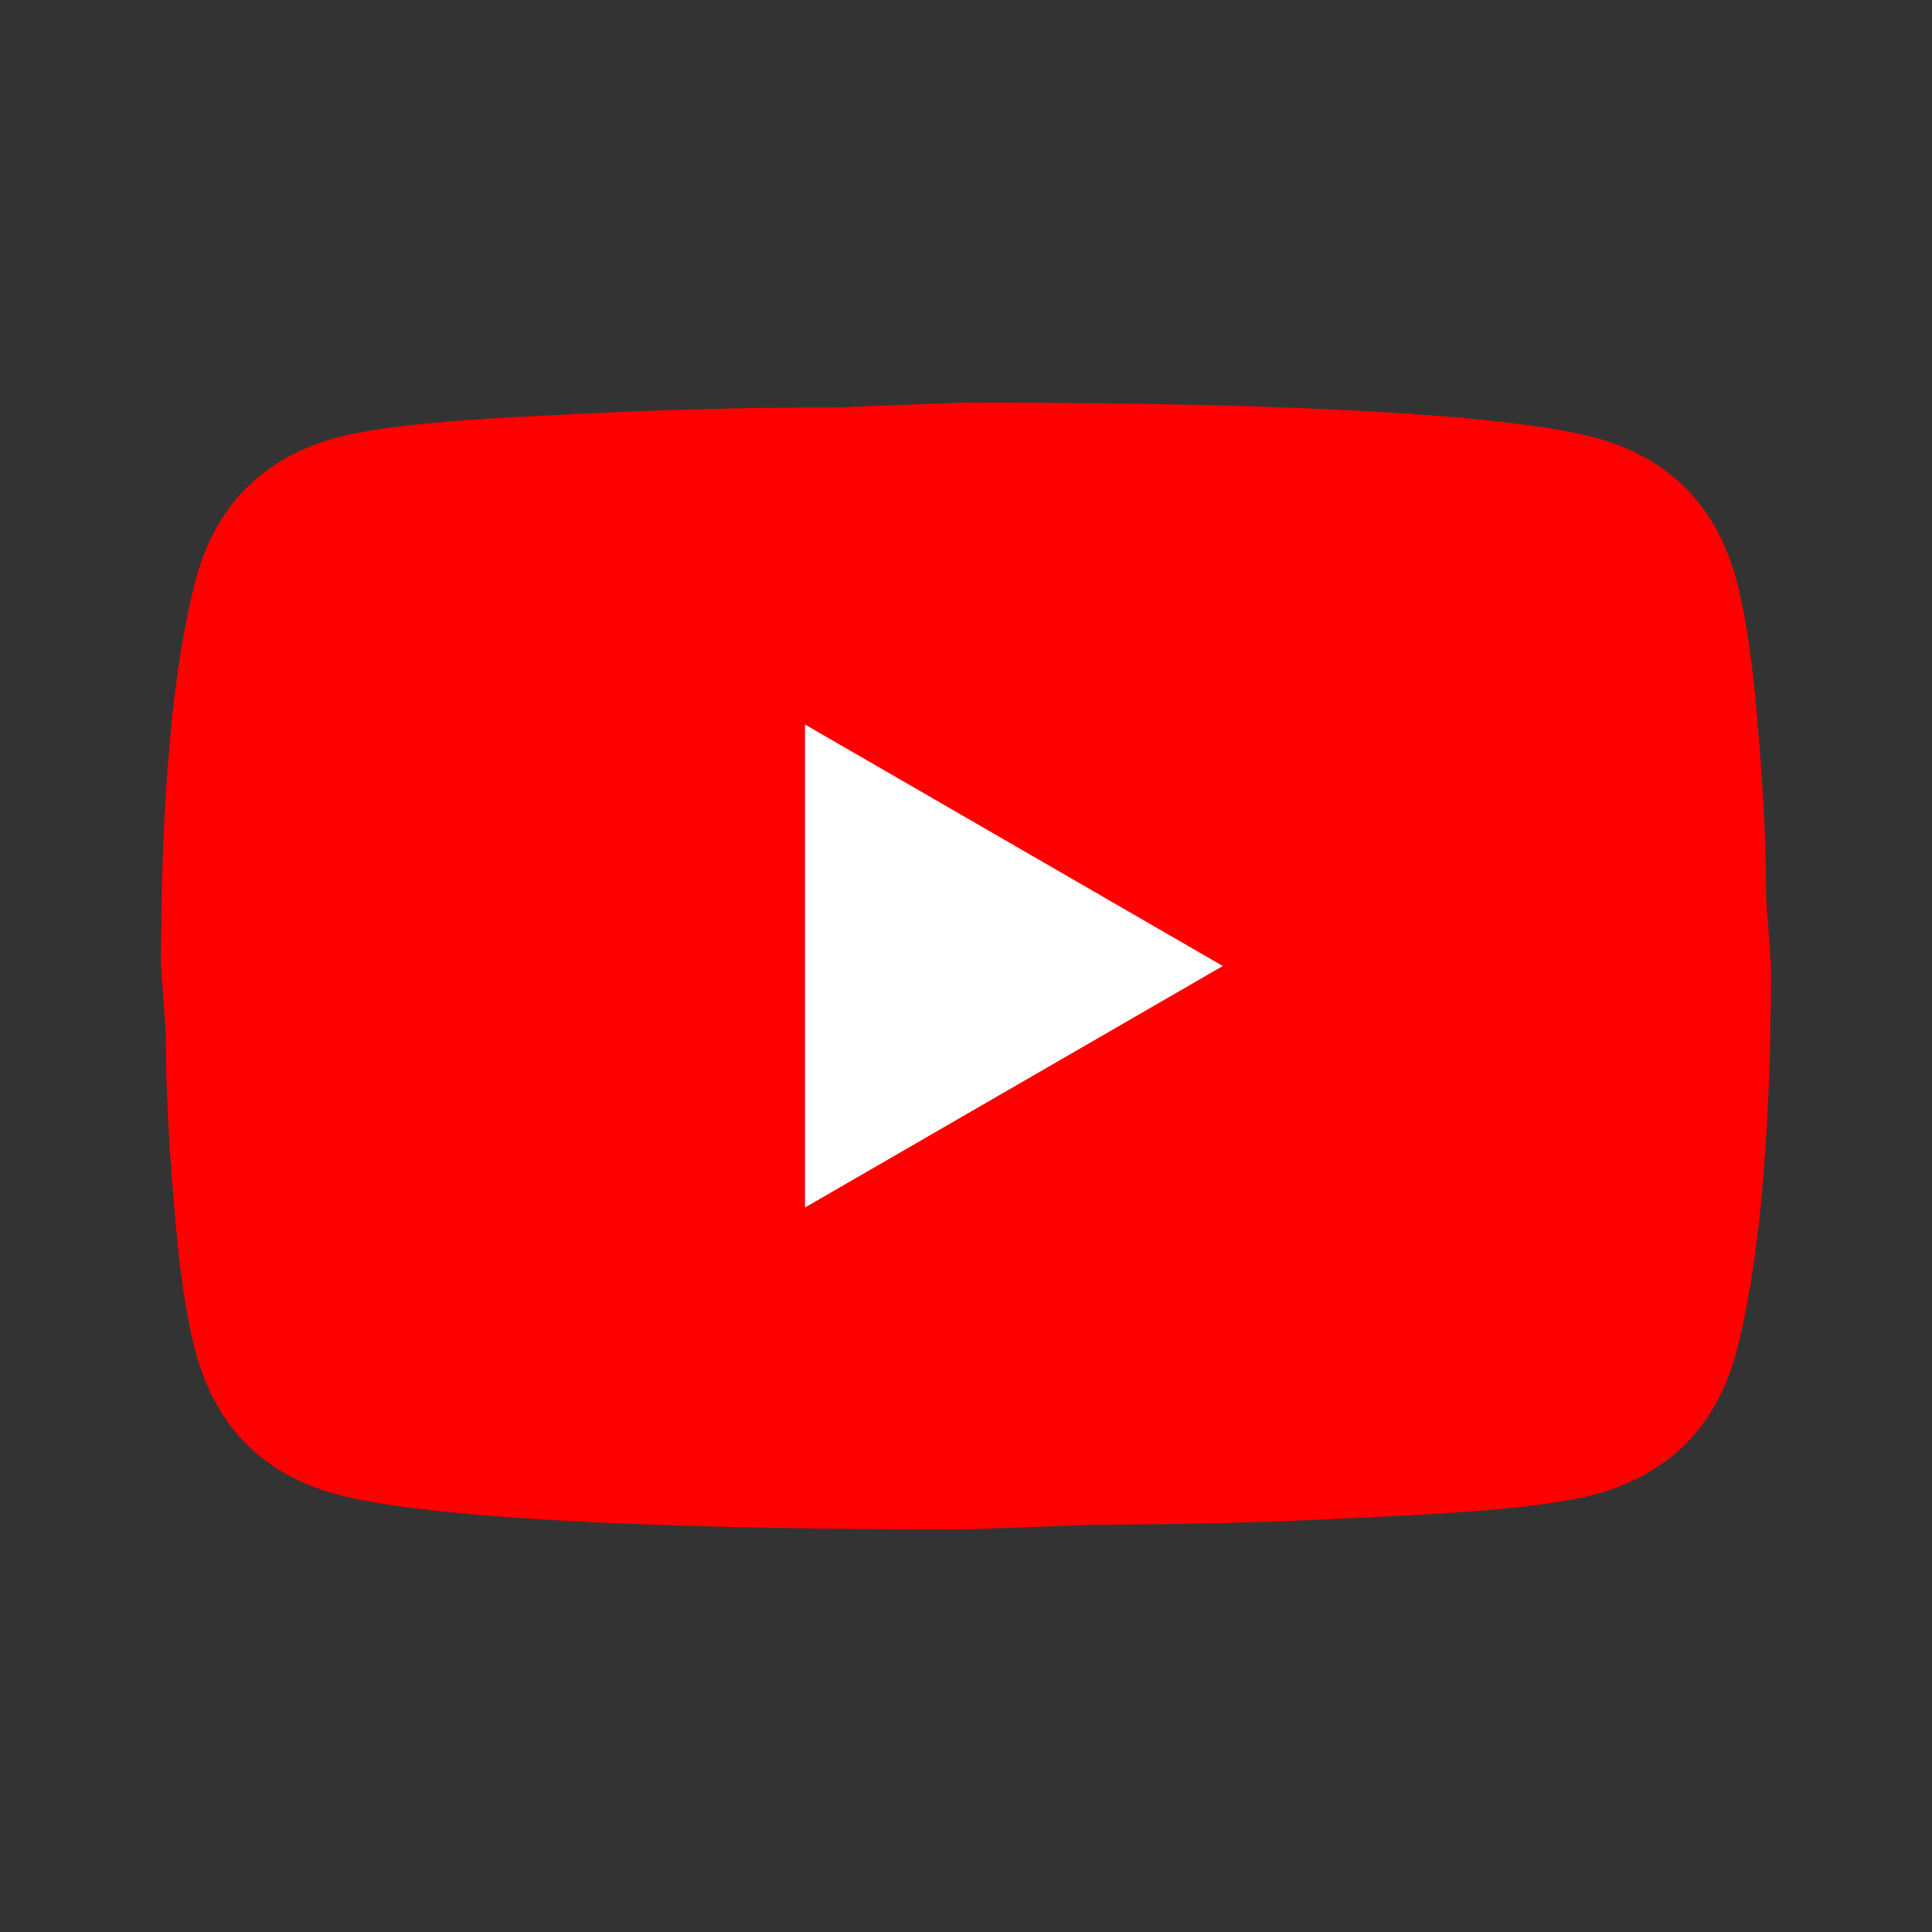
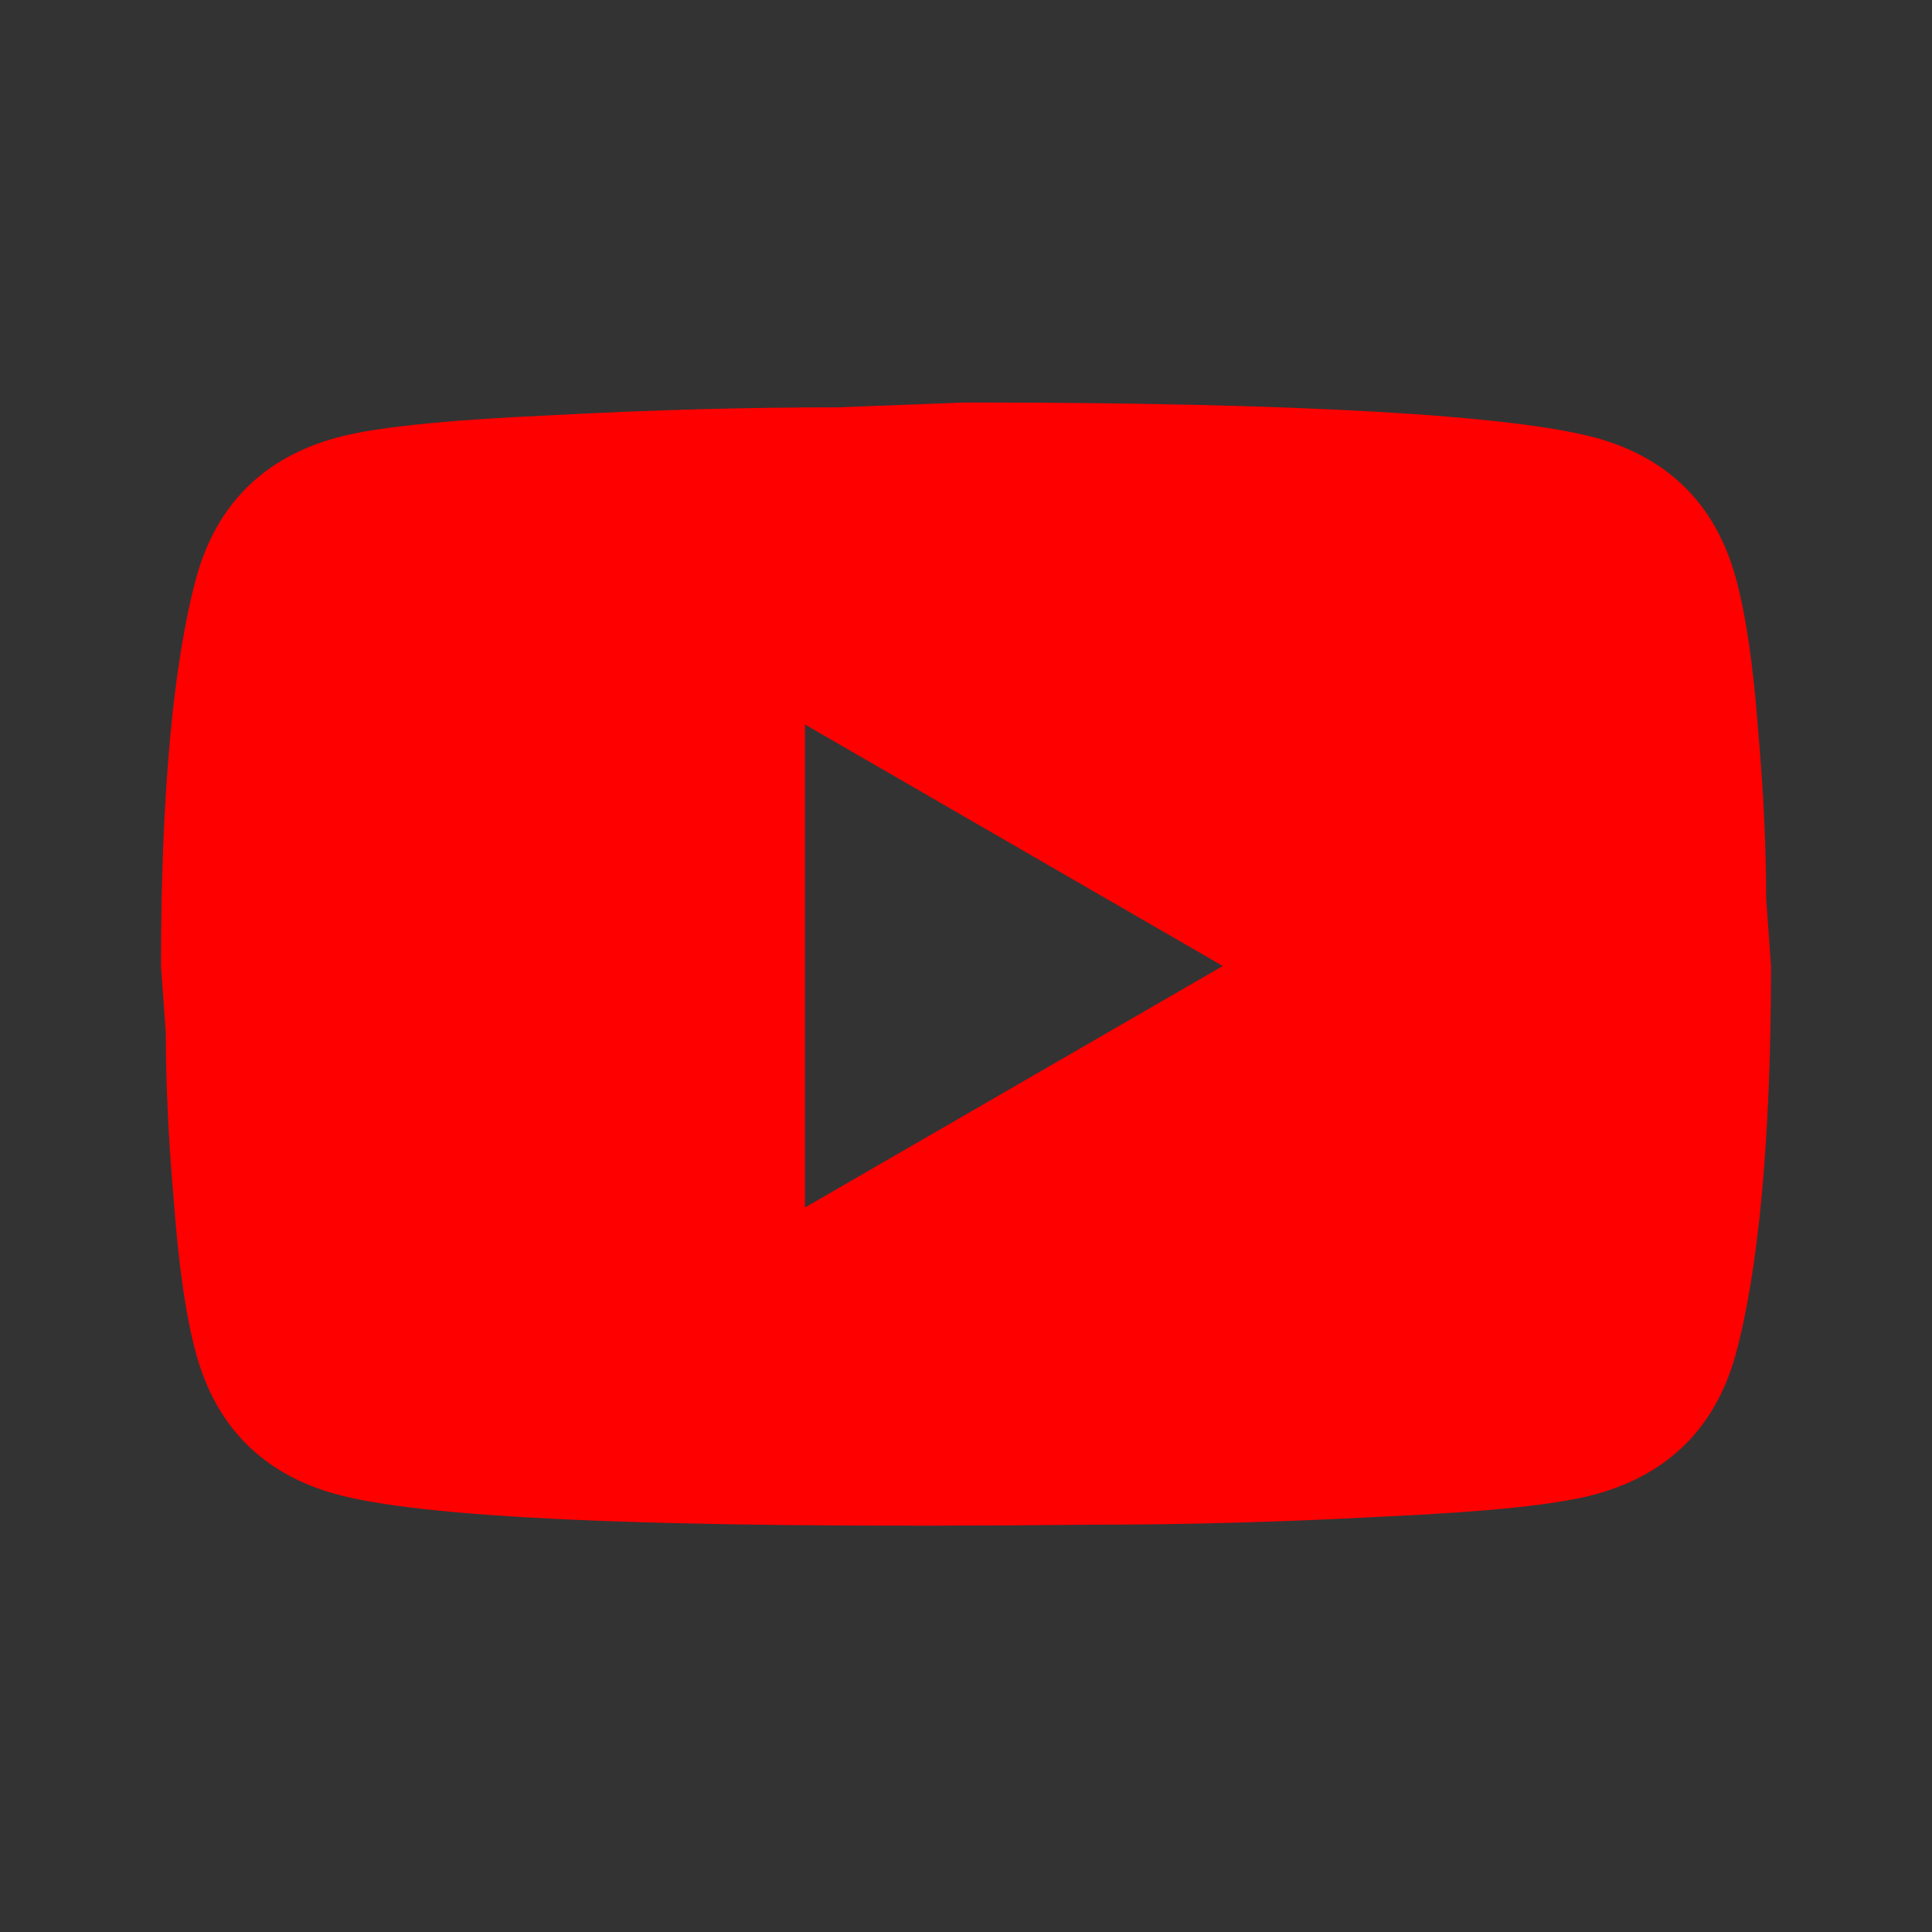
<svg xmlns="http://www.w3.org/2000/svg" xmlns:ns1="http://sodipodi.sourceforge.net/DTD/sodipodi-0.dtd" xmlns:ns2="http://www.inkscape.org/namespaces/inkscape" viewBox="0 0 24 24" version="1.1" id="svg4" ns1:docname="youtube_hover.svg" ns2:version="1.1.2 (b8e25be833, 2022-02-05)">
  <rect x="0" y="0" width="24" height="24" fill="#333333" stroke="none" />
  <defs id="defs8">
    <filter style="color-interpolation-filters:sRGB;" ns2:label="Drop Shadow" id="filter1695" x="-0.06" y="-0.086" width="1.135" height="1.193">
      <feFlood flood-opacity="0.498" flood-color="rgb(0,0,0)" result="flood" id="feFlood1685" />
      <feComposite in="flood" in2="SourceGraphic" operator="in" result="composite1" id="feComposite1687" />
      <feGaussianBlur in="composite1" stdDeviation="0.5" result="blur" id="feGaussianBlur1689" />
      <feOffset dx="0.3" dy="0.3" result="offset" id="feOffset1691" />
      <feComposite in="SourceGraphic" in2="offset" operator="over" result="composite2" id="feComposite1693" />
    </filter>
  </defs>
  <ns1:namedview id="namedview6" pagecolor="#505050" bordercolor="#eeeeee" borderopacity="1" ns2:pageshadow="0" ns2:pageopacity="0" ns2:pagecheckerboard="0" showgrid="false" ns2:zoom="22.627417" ns2:cx="18.097514" ns2:cy="14.363106" ns2:window-width="1920" ns2:window-height="1017" ns2:window-x="-8" ns2:window-y="-8" ns2:window-maximized="1" ns2:current-layer="svg4" />
  <g id="g1683">
-     <rect style="display:inline;fill:#ffffff;stroke:none;stroke-width:13.228" id="rect1029" width="6.821" height="7.107" x="8.7" y="8.495" />
-     <path d="M 10,15 15.19,12 10,9 v 6 M 21.56,7.17 c 0.13,0.47 0.22,1.1 0.28,1.9 0.07,0.8 0.1,1.49 0.1,2.09 L 22,12 c 0,2.19 -0.16,3.8 -0.44,4.83 -0.25,0.9 -0.83,1.48 -1.73,1.73 -0.47,0.13 -1.33,0.22 -2.65,0.28 -1.3,0.07 -2.49,0.1 -3.59,0.1 L 12,19 C 7.81,19 5.2,18.84 4.17,18.56 3.27,18.31 2.69,17.73 2.44,16.83 2.31,16.36 2.22,15.73 2.16,14.93 2.09,14.13 2.06,13.44 2.06,12.84 L 2,12 C 2,9.81 2.16,8.2 2.44,7.17 2.69,6.27 3.27,5.69 4.17,5.44 4.64,5.31 5.5,5.22 6.82,5.16 8.12,5.09 9.31,5.06 10.41,5.06 L 12,5 c 4.19,0 6.8,0.16 7.83,0.44 0.9,0.25 1.48,0.83 1.73,1.73 z" id="path2" style="display:inline;fill:#ff0000" />
+     <path d="M 10,15 15.19,12 10,9 v 6 M 21.56,7.17 c 0.13,0.47 0.22,1.1 0.28,1.9 0.07,0.8 0.1,1.49 0.1,2.09 L 22,12 c 0,2.19 -0.16,3.8 -0.44,4.83 -0.25,0.9 -0.83,1.48 -1.73,1.73 -0.47,0.13 -1.33,0.22 -2.65,0.28 -1.3,0.07 -2.49,0.1 -3.59,0.1 C 7.81,19 5.2,18.84 4.17,18.56 3.27,18.31 2.69,17.73 2.44,16.83 2.31,16.36 2.22,15.73 2.16,14.93 2.09,14.13 2.06,13.44 2.06,12.84 L 2,12 C 2,9.81 2.16,8.2 2.44,7.17 2.69,6.27 3.27,5.69 4.17,5.44 4.64,5.31 5.5,5.22 6.82,5.16 8.12,5.09 9.31,5.06 10.41,5.06 L 12,5 c 4.19,0 6.8,0.16 7.83,0.44 0.9,0.25 1.48,0.83 1.73,1.73 z" id="path2" style="display:inline;fill:#ff0000" />
  </g>
</svg>